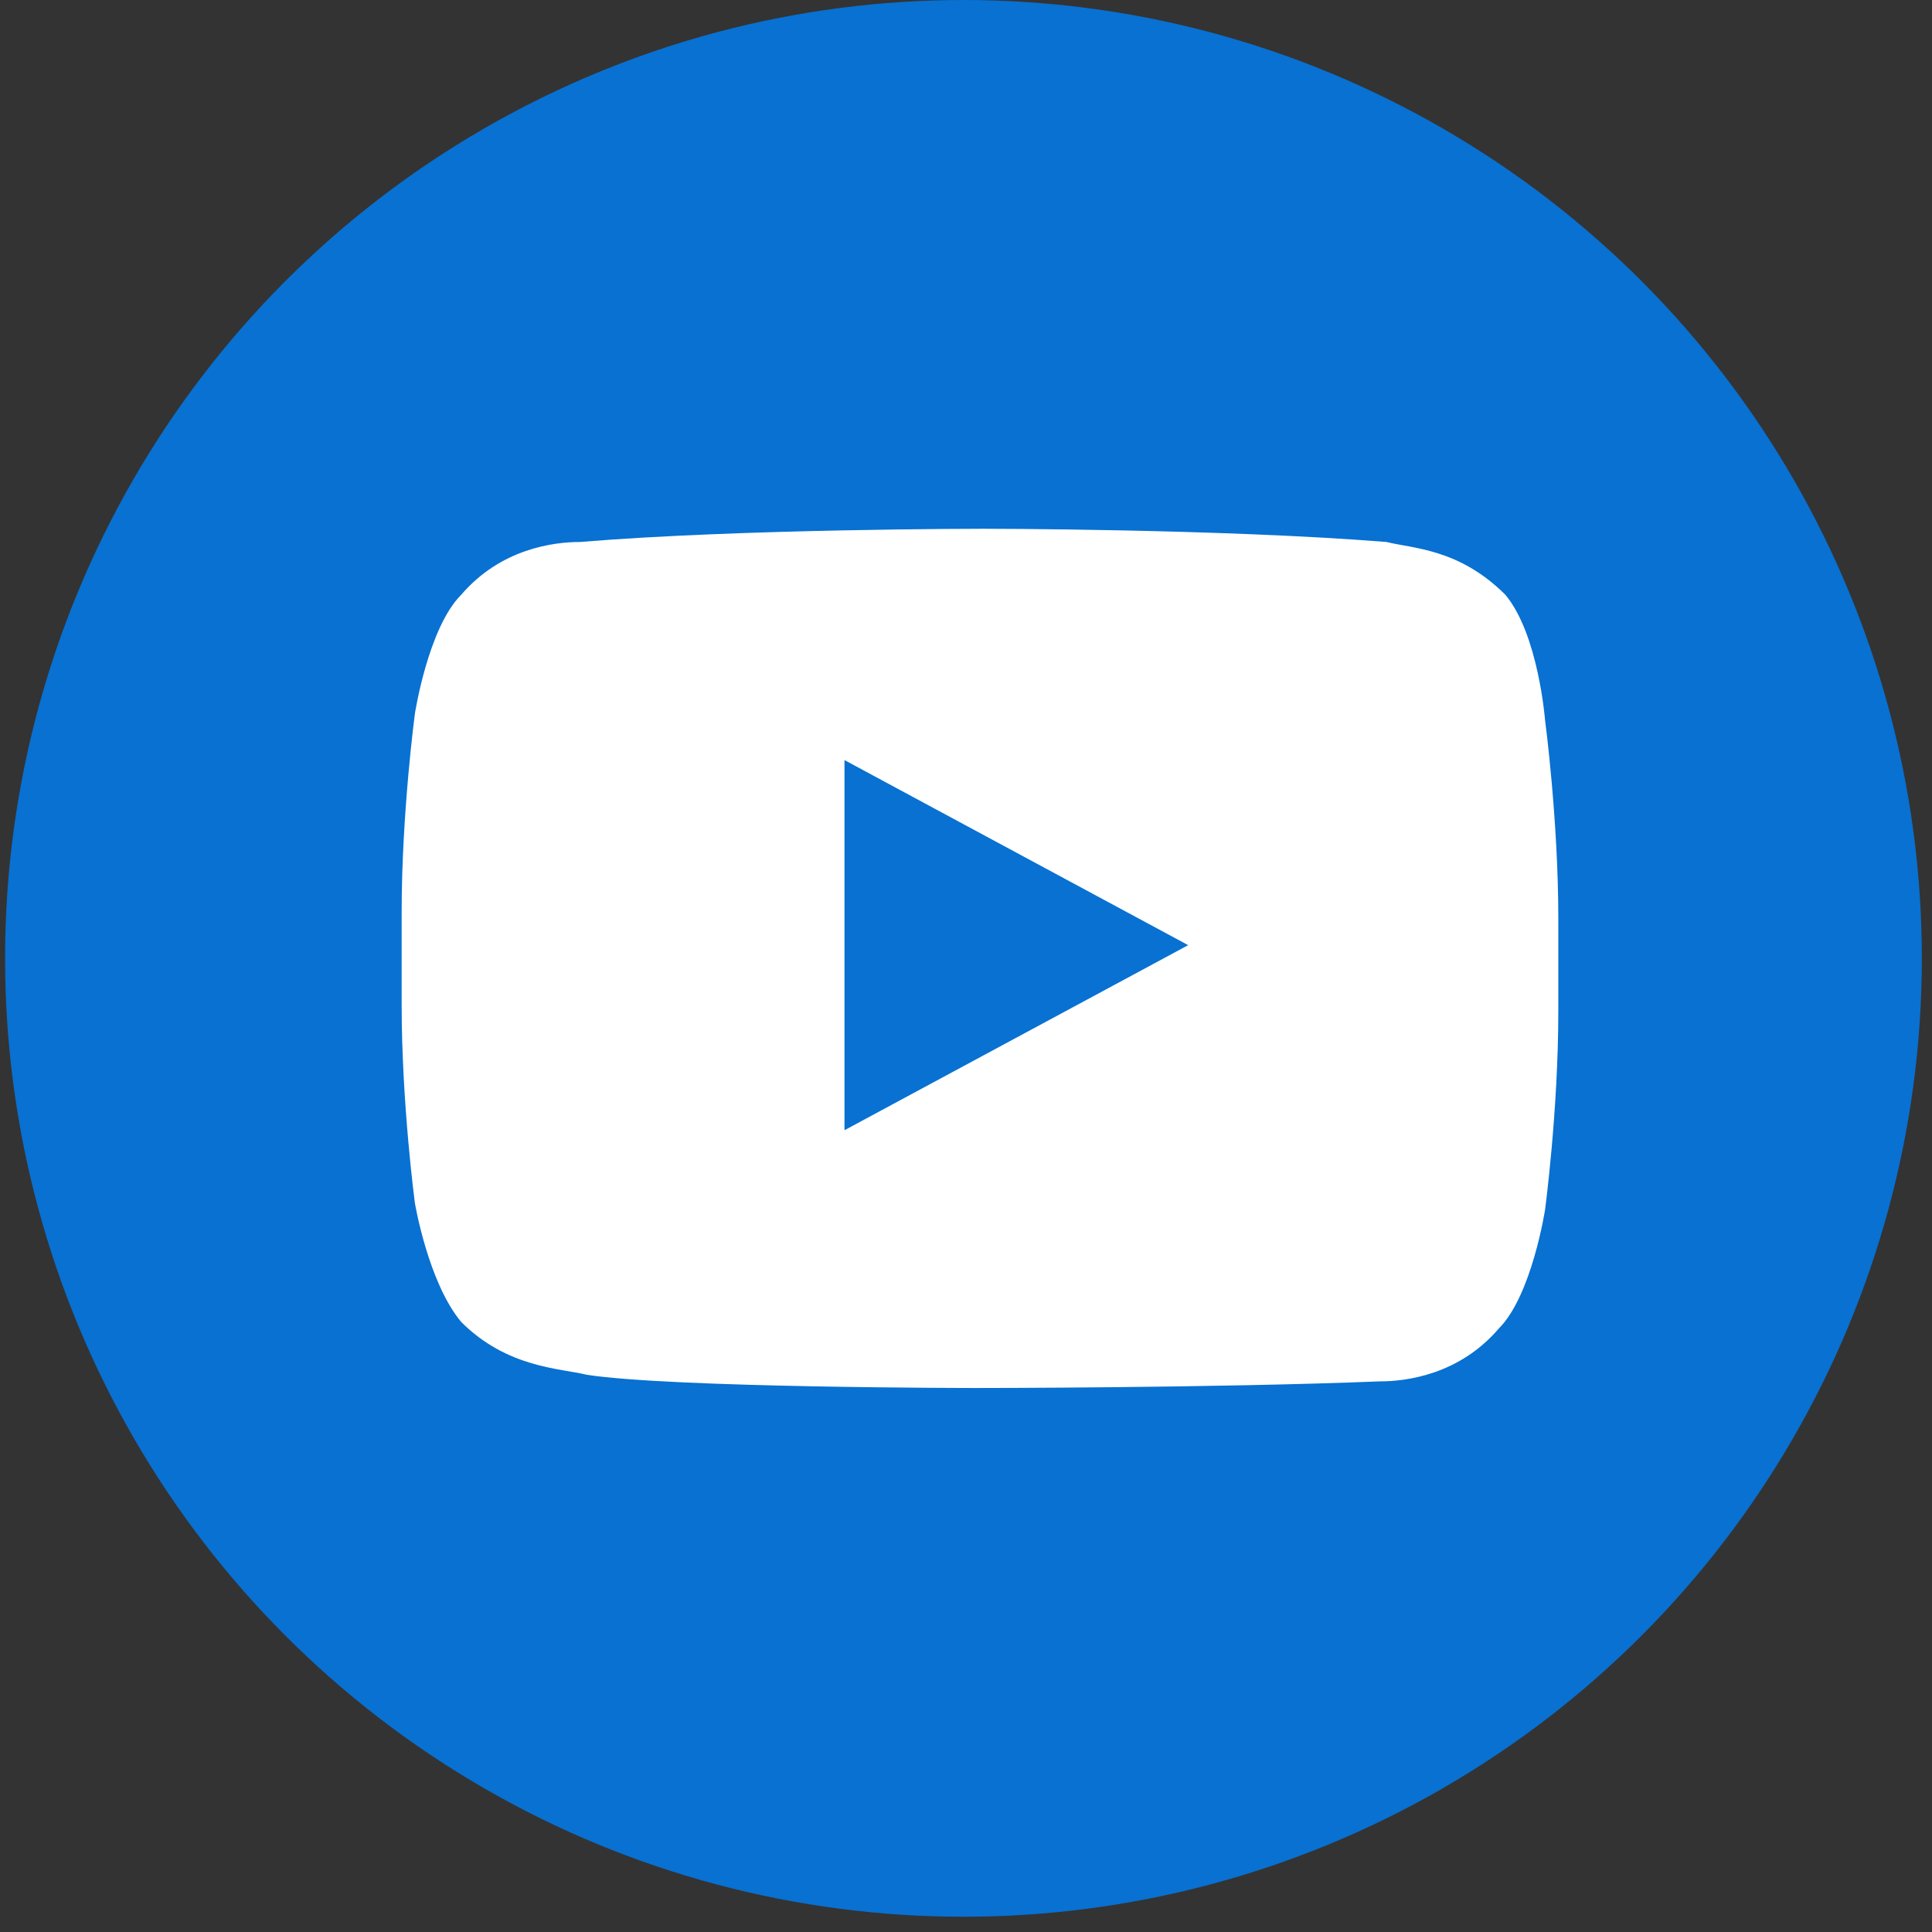
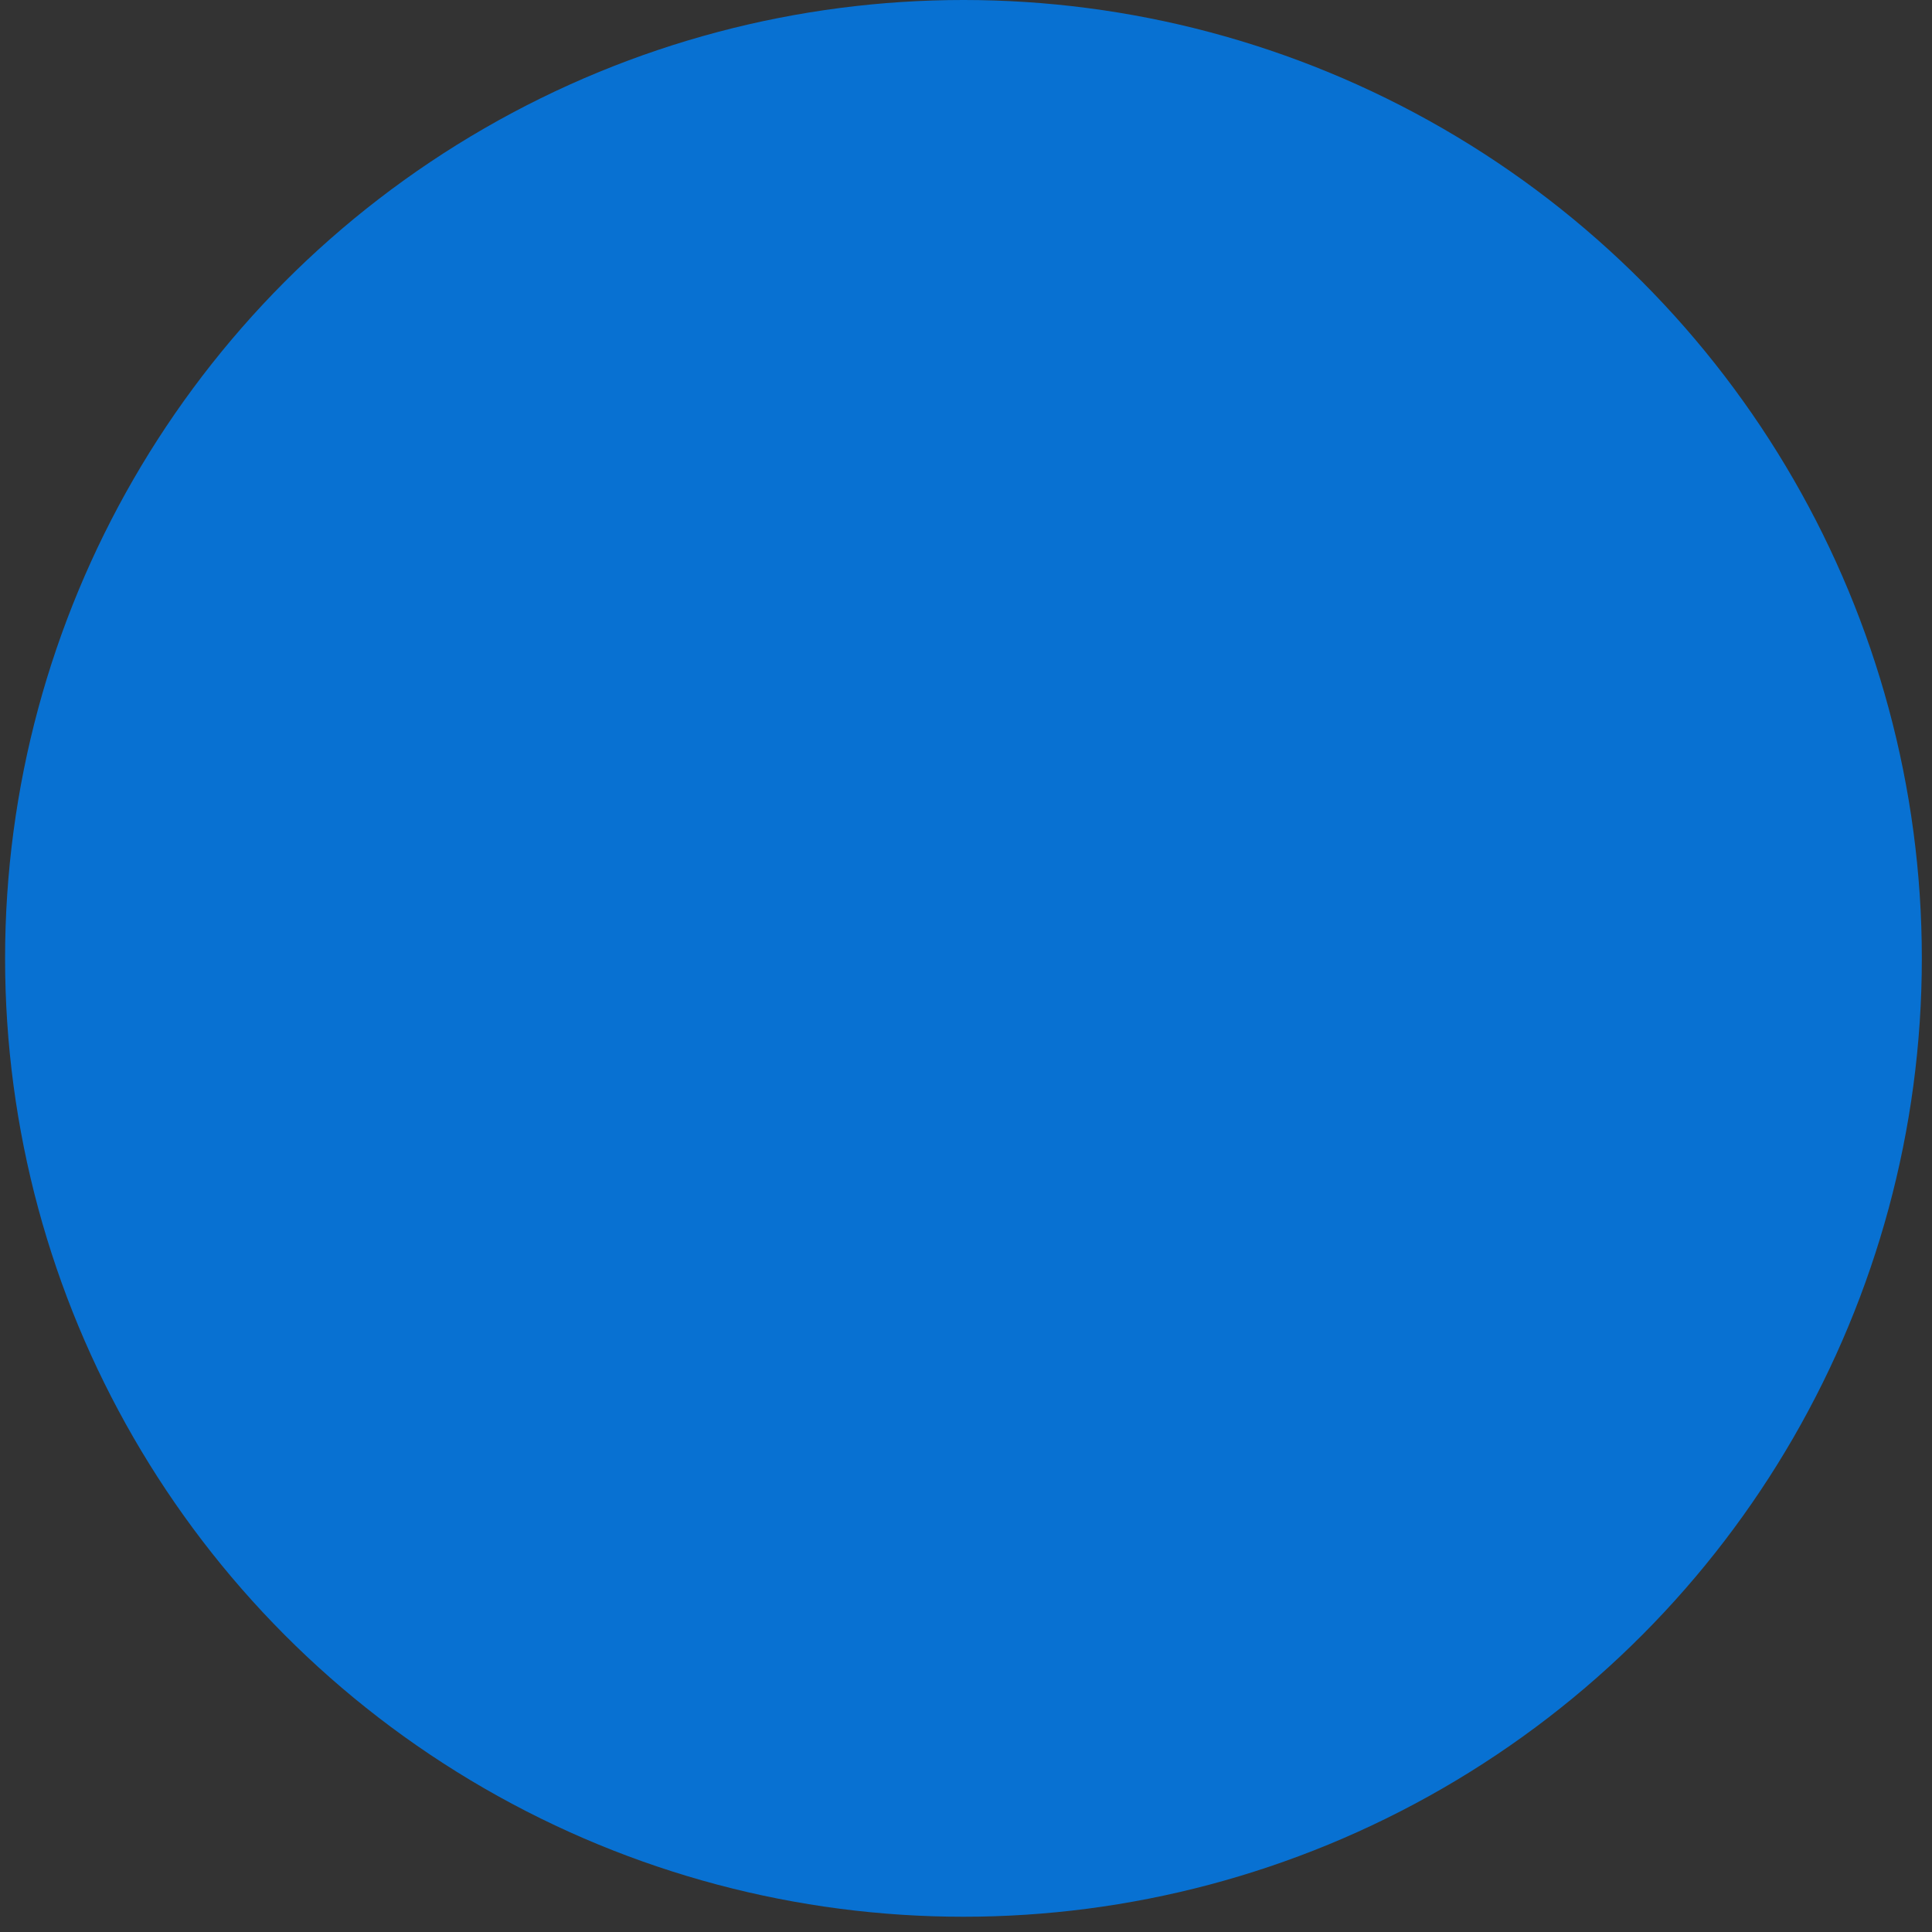
<svg xmlns="http://www.w3.org/2000/svg" width="38px" height="38px" viewBox="0 0 38 38" version="1.1">
  <rect x="0" y="0" width="38" height="38" fill="#333333" stroke="none" />
  <title>yt</title>
  <g id="Homepage" stroke="none" stroke-width="1" fill="none" fill-rule="evenodd">
    <g id="yt" transform="translate(0.1, 0)">
      <circle id="Oval-Copy-8" fill="#0871D2" cx="18.85" cy="18.85" r="18.85" />
-       <path d="M30.29,14.17 C30.29,14.17 30.55,16.12 30.55,18.07 L30.55,19.89 C30.55,21.84 30.29,23.79 30.29,23.79 C30.29,23.79 30.03,25.48 29.38,26.13 C28.6,27.04 27.56,27.17 27.04,27.17 C23.79,27.3 19.11,27.3 19.11,27.3 C19.11,27.3 13.13,27.3 11.44,27.04 C10.92,26.91 9.88,26.91 8.97,26 C8.32,25.22 8.06,23.66 8.06,23.66 C8.06,23.66 7.8,21.71 7.8,19.76 L7.8,17.94 C7.8,15.99 8.06,14.04 8.06,14.04 C8.06,14.04 8.32,12.35 8.97,11.7 C9.75,10.79 10.79,10.66 11.31,10.66 C14.43,10.4 19.24,10.4 19.24,10.4 C19.24,10.4 23.92,10.4 27.17,10.66 C27.69,10.79 28.6,10.79 29.51,11.7 C30.16,12.48 30.29,14.17 30.29,14.17 Z M16.51,22.23 L23.27,18.59 L16.51,14.95 L16.51,22.23 L16.51,22.23 Z" id="Shape" fill="#FFFFFF" fill-rule="nonzero" />
    </g>
  </g>
</svg>